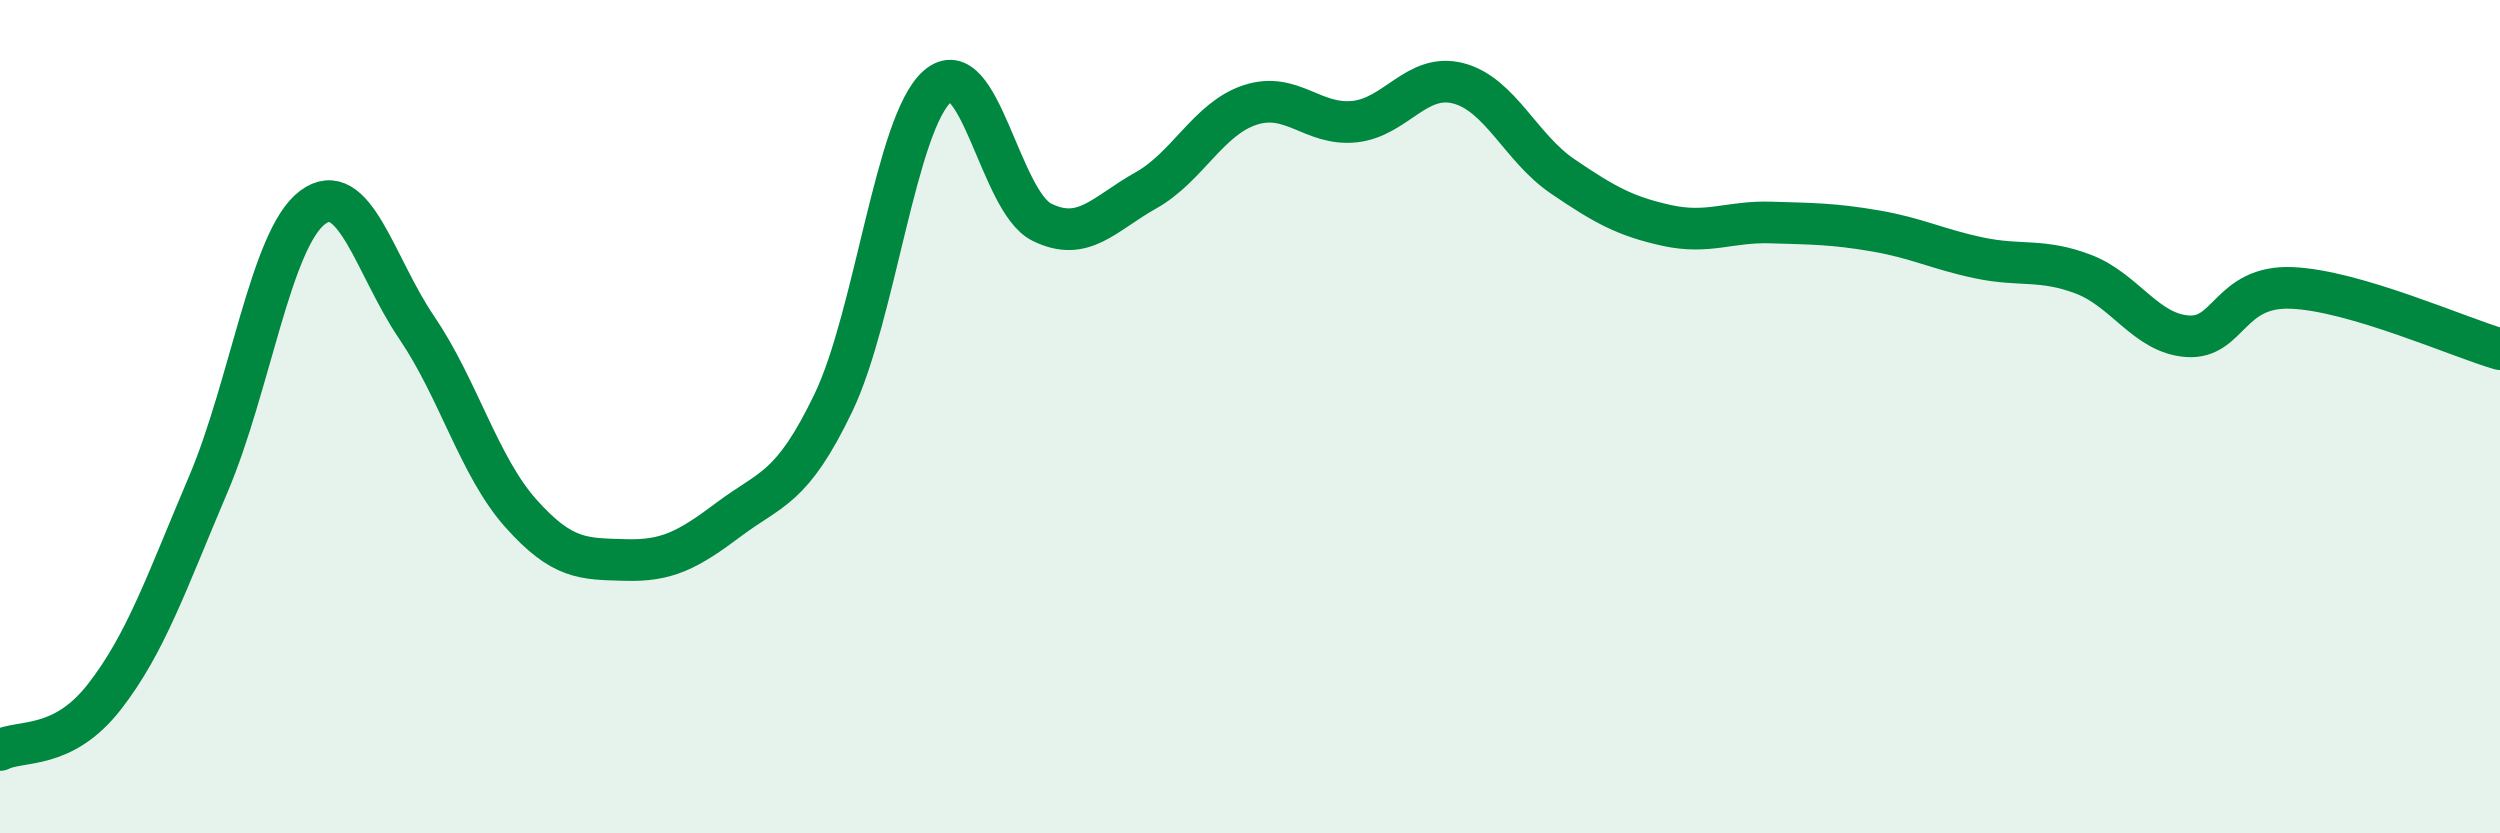
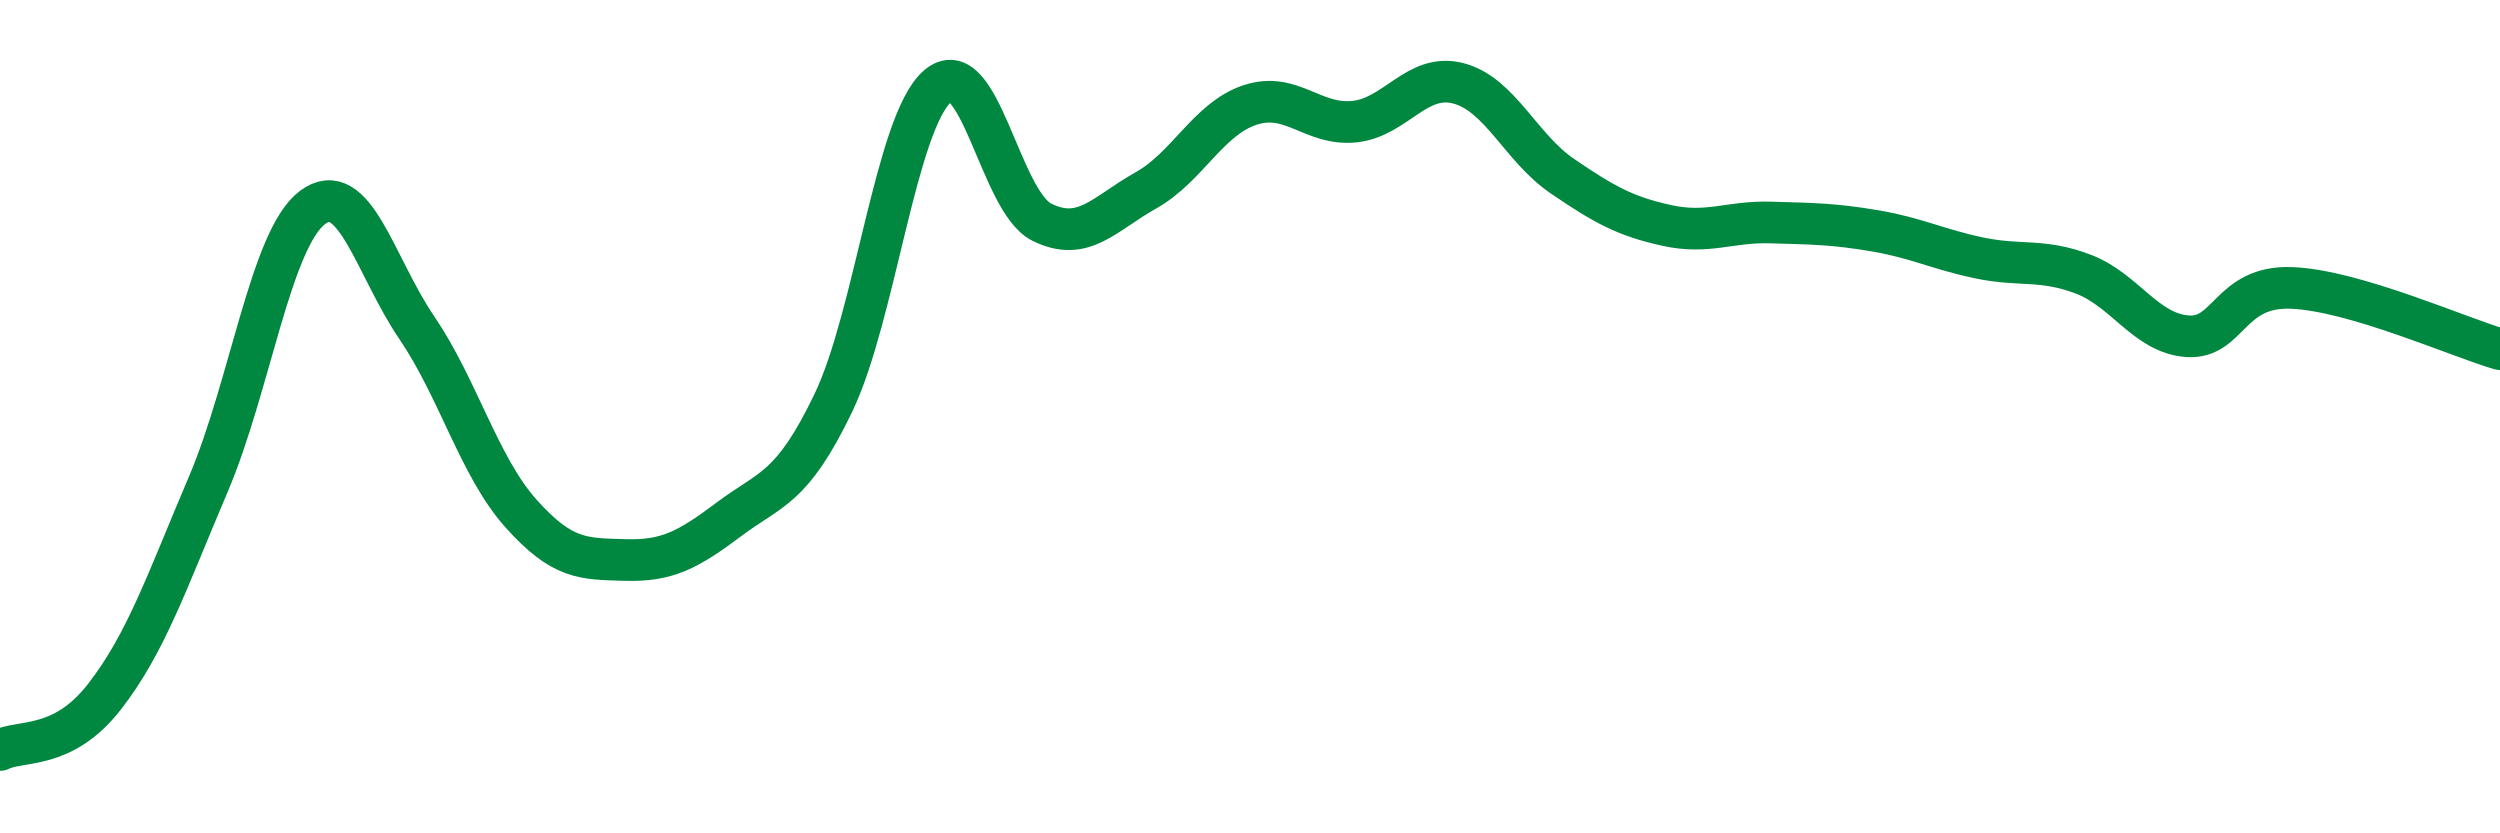
<svg xmlns="http://www.w3.org/2000/svg" width="60" height="20" viewBox="0 0 60 20">
-   <path d="M 0,18 C 0.5,17.75 1.5,18.01 2.5,16.73 C 3.5,15.45 4,13.97 5,11.62 C 6,9.27 6.5,5.73 7.5,4.98 C 8.5,4.23 9,6.39 10,7.86 C 11,9.33 11.5,11.2 12.5,12.32 C 13.5,13.44 14,13.41 15,13.44 C 16,13.47 16.5,13.21 17.5,12.46 C 18.5,11.71 19,11.75 20,9.67 C 21,7.59 21.5,2.94 22.5,2.07 C 23.5,1.2 24,4.83 25,5.33 C 26,5.83 26.5,5.13 27.5,4.57 C 28.5,4.01 29,2.85 30,2.52 C 31,2.19 31.5,3.02 32.5,2.92 C 33.5,2.82 34,1.74 35,2 C 36,2.26 36.5,3.55 37.5,4.23 C 38.5,4.91 39,5.19 40,5.41 C 41,5.63 41.5,5.31 42.5,5.34 C 43.5,5.37 44,5.37 45,5.54 C 46,5.71 46.5,5.98 47.5,6.19 C 48.5,6.4 49,6.2 50,6.58 C 51,6.96 51.5,8 52.5,8.07 C 53.5,8.14 53.5,6.85 55,6.91 C 56.5,6.97 59,8.09 60,8.38L60 20L0 20Z" fill="#008740" opacity="0.1" stroke-linecap="round" stroke-linejoin="round" />
  <path d="M 0,18 C 0.5,17.75 1.5,18.01 2.5,16.73 C 3.5,15.45 4,13.97 5,11.62 C 6,9.27 6.5,5.73 7.5,4.98 C 8.5,4.23 9,6.39 10,7.86 C 11,9.33 11.5,11.2 12.5,12.32 C 13.5,13.44 14,13.41 15,13.44 C 16,13.47 16.5,13.21 17.5,12.46 C 18.5,11.71 19,11.75 20,9.67 C 21,7.59 21.5,2.94 22.5,2.07 C 23.5,1.2 24,4.83 25,5.33 C 26,5.83 26.5,5.13 27.5,4.57 C 28.5,4.01 29,2.85 30,2.52 C 31,2.19 31.5,3.02 32.5,2.92 C 33.5,2.82 34,1.74 35,2 C 36,2.26 36.5,3.55 37.5,4.23 C 38.5,4.91 39,5.19 40,5.41 C 41,5.63 41.5,5.31 42.5,5.34 C 43.5,5.37 44,5.37 45,5.54 C 46,5.71 46.5,5.98 47.5,6.19 C 48.5,6.4 49,6.2 50,6.58 C 51,6.96 51.5,8 52.5,8.07 C 53.5,8.14 53.5,6.85 55,6.91 C 56.5,6.97 59,8.09 60,8.38" stroke="#008740" stroke-width="1" fill="none" stroke-linecap="round" stroke-linejoin="round" />
</svg>